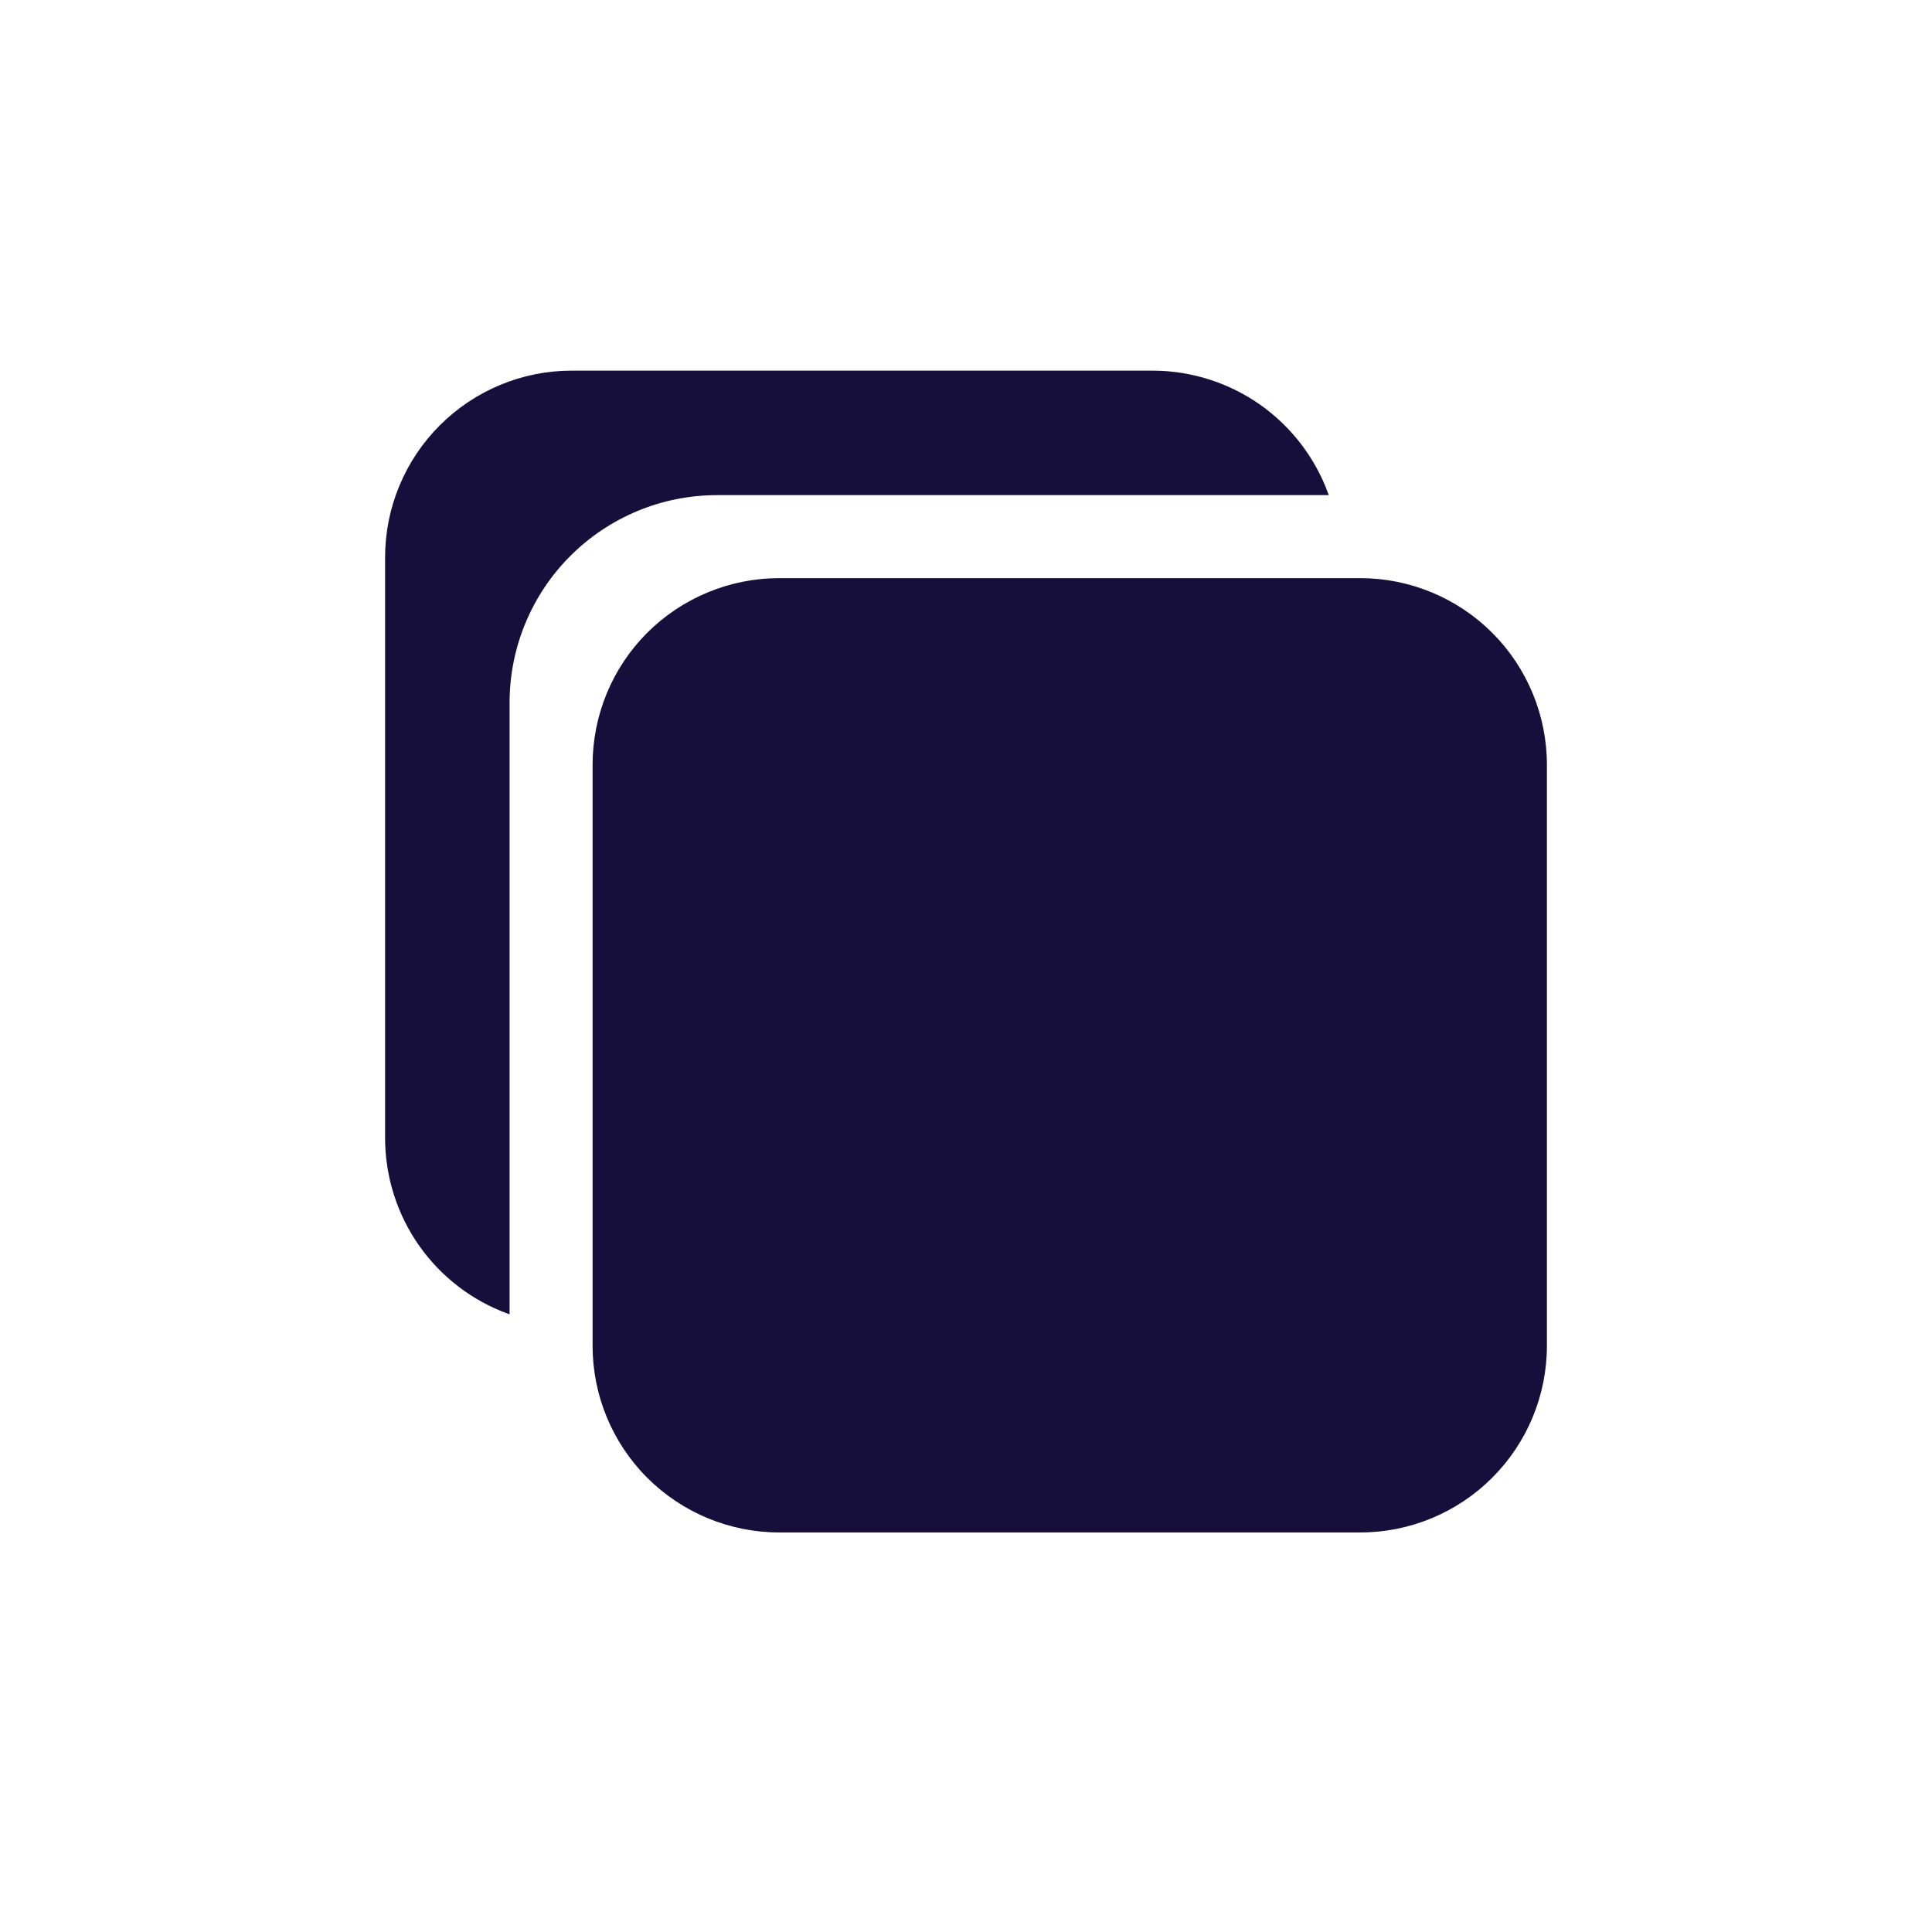
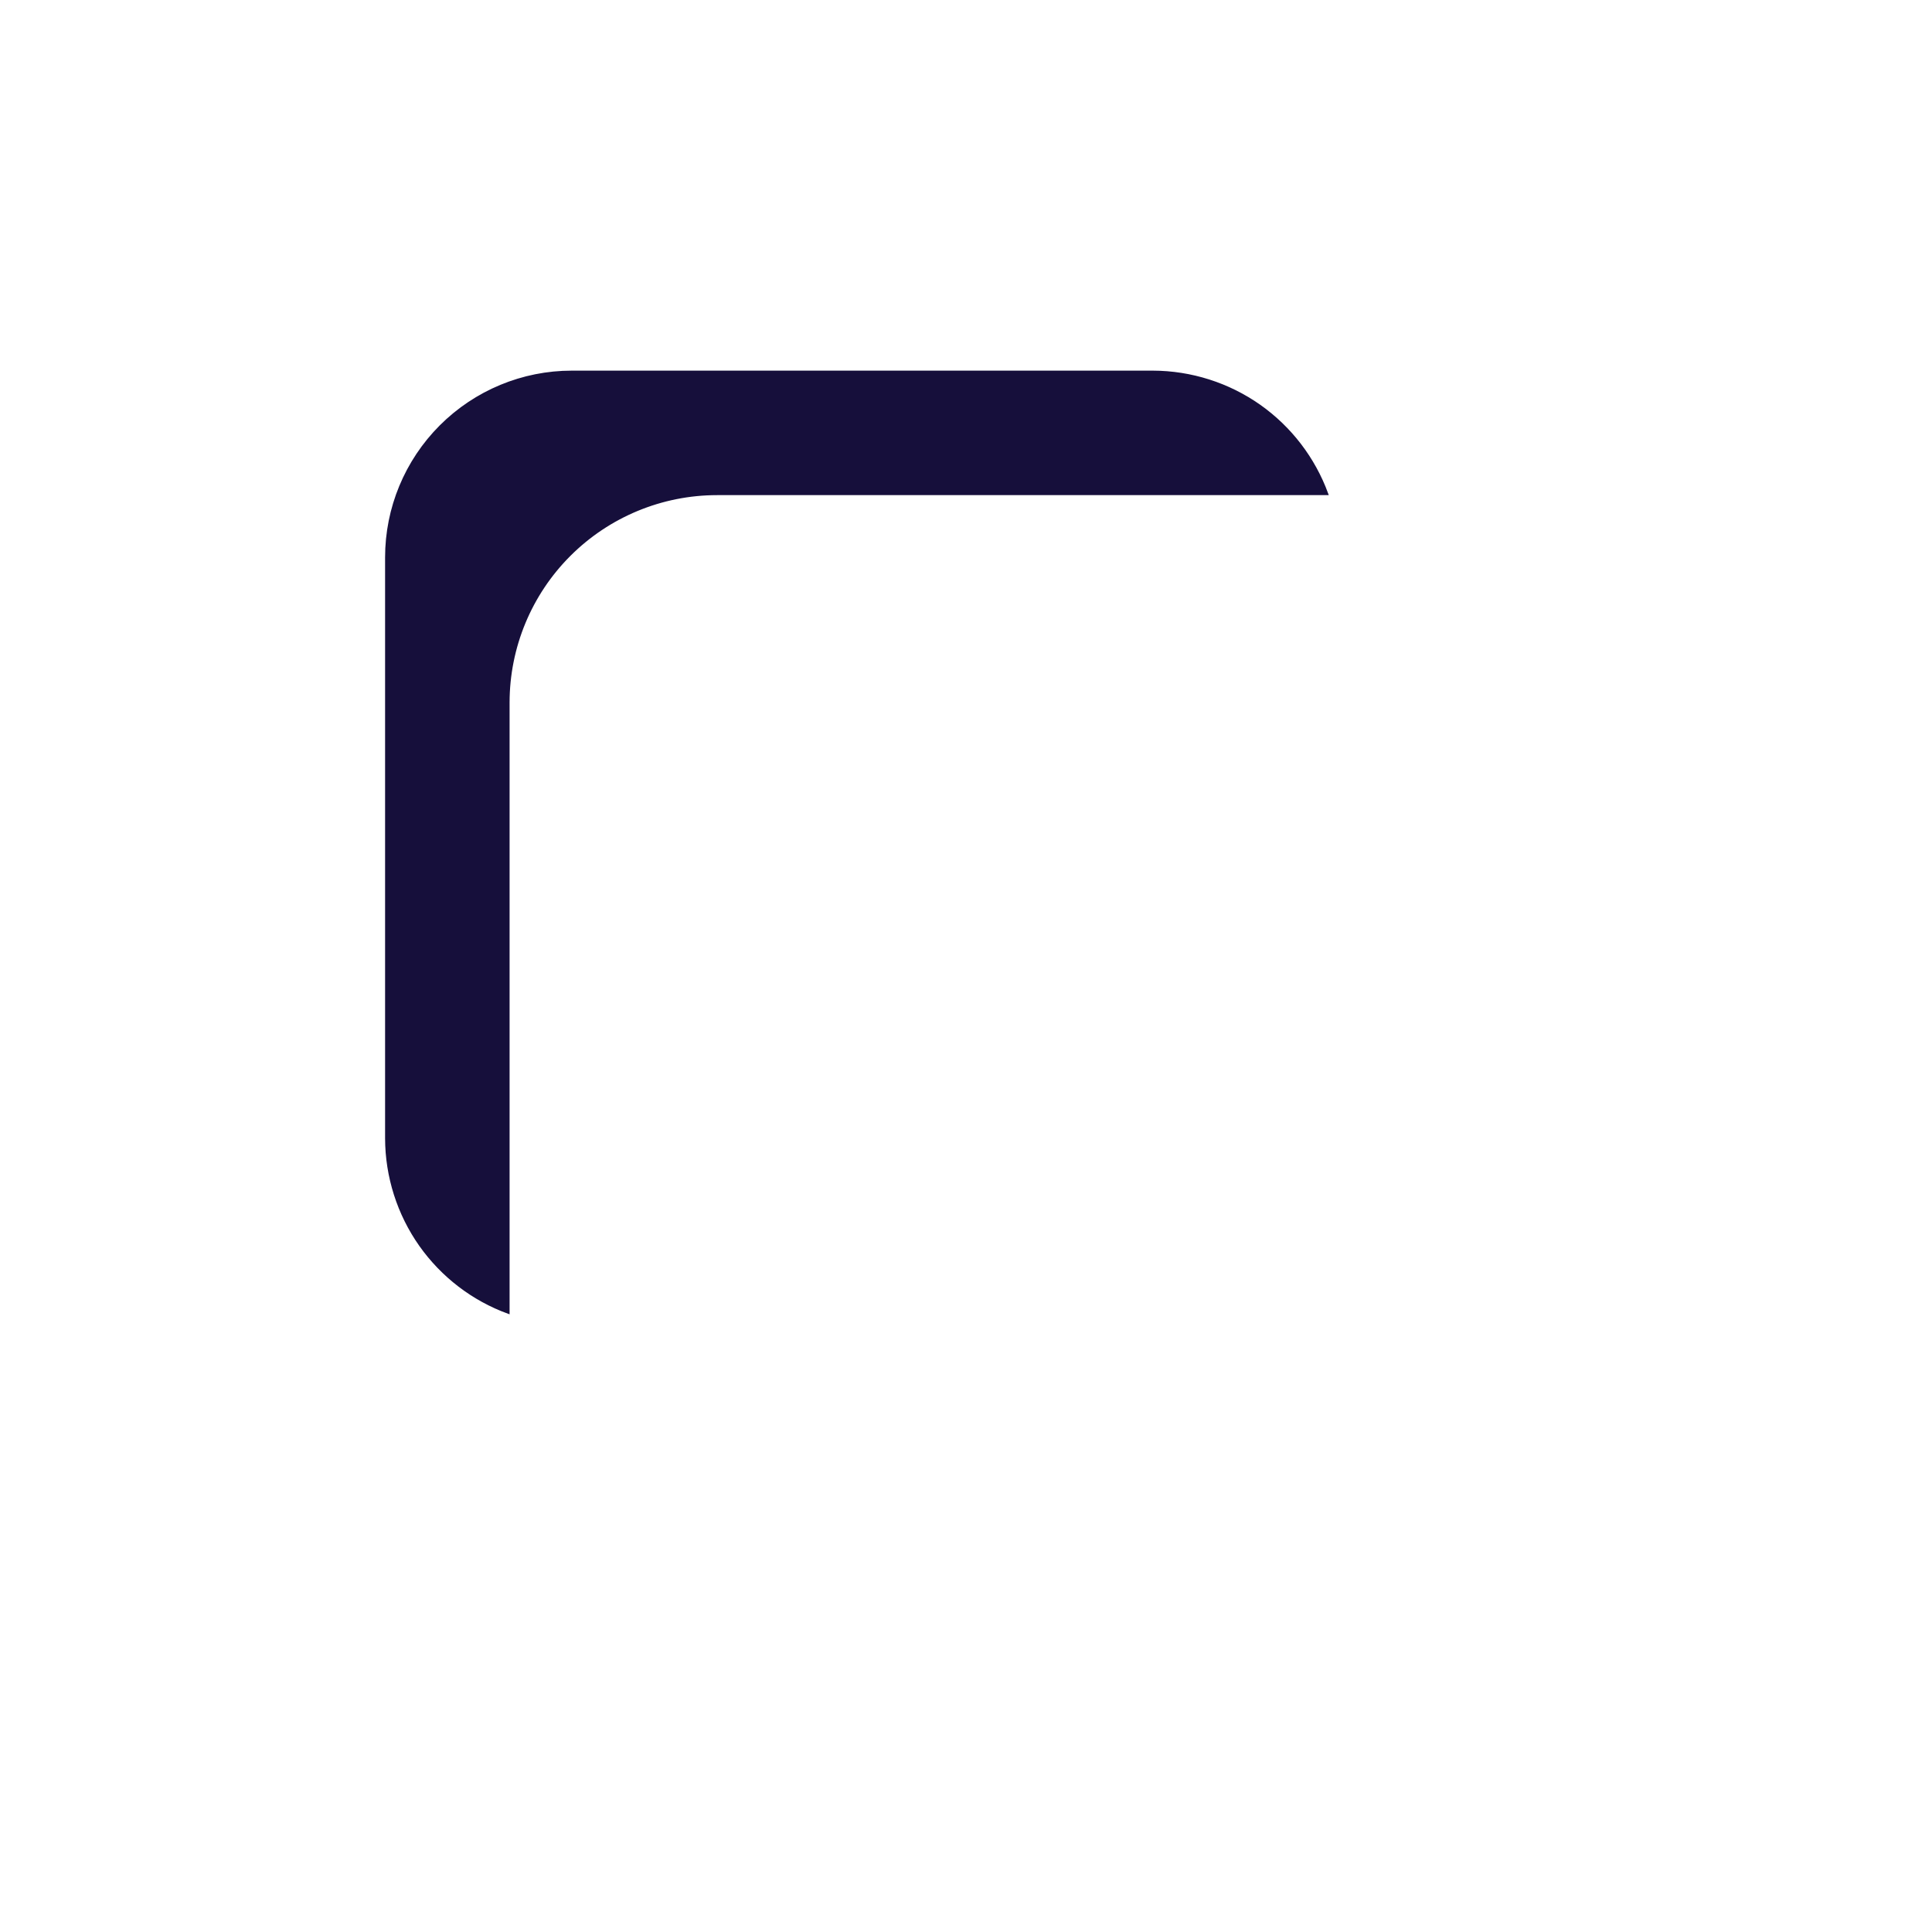
<svg xmlns="http://www.w3.org/2000/svg" width="25" height="25" viewBox="0 0 25 25" fill="none">
-   <path d="M17.601 19.813H10.084C9.448 19.813 8.837 19.56 8.387 19.11C7.937 18.66 7.685 18.05 7.685 17.414V9.897C7.685 9.261 7.937 8.65 8.387 8.2C8.837 7.751 9.448 7.498 10.084 7.498H17.601C18.237 7.498 18.847 7.751 19.297 8.2C19.747 8.65 20 9.261 20 9.897V17.414C20 18.05 19.747 18.66 19.297 19.11C18.847 19.56 18.237 19.813 17.601 19.813Z" fill="#160F3B" stroke="#160F3B" stroke-width="0.034" />
  <path d="M6.577 9.092V16.983C6.119 16.816 5.723 16.512 5.441 16.114C5.155 15.709 5.001 15.225 5 14.729L5 7.212C5 6.576 5.253 5.966 5.703 5.516C6.153 5.066 6.763 4.813 7.399 4.813H14.916C15.412 4.814 15.896 4.968 16.301 5.254C16.699 5.536 17.002 5.932 17.17 6.39H9.279C8.562 6.39 7.875 6.675 7.368 7.182C6.862 7.688 6.577 8.375 6.577 9.092Z" fill="#160F3B" stroke="#160F3B" stroke-width="0.034" />
</svg>